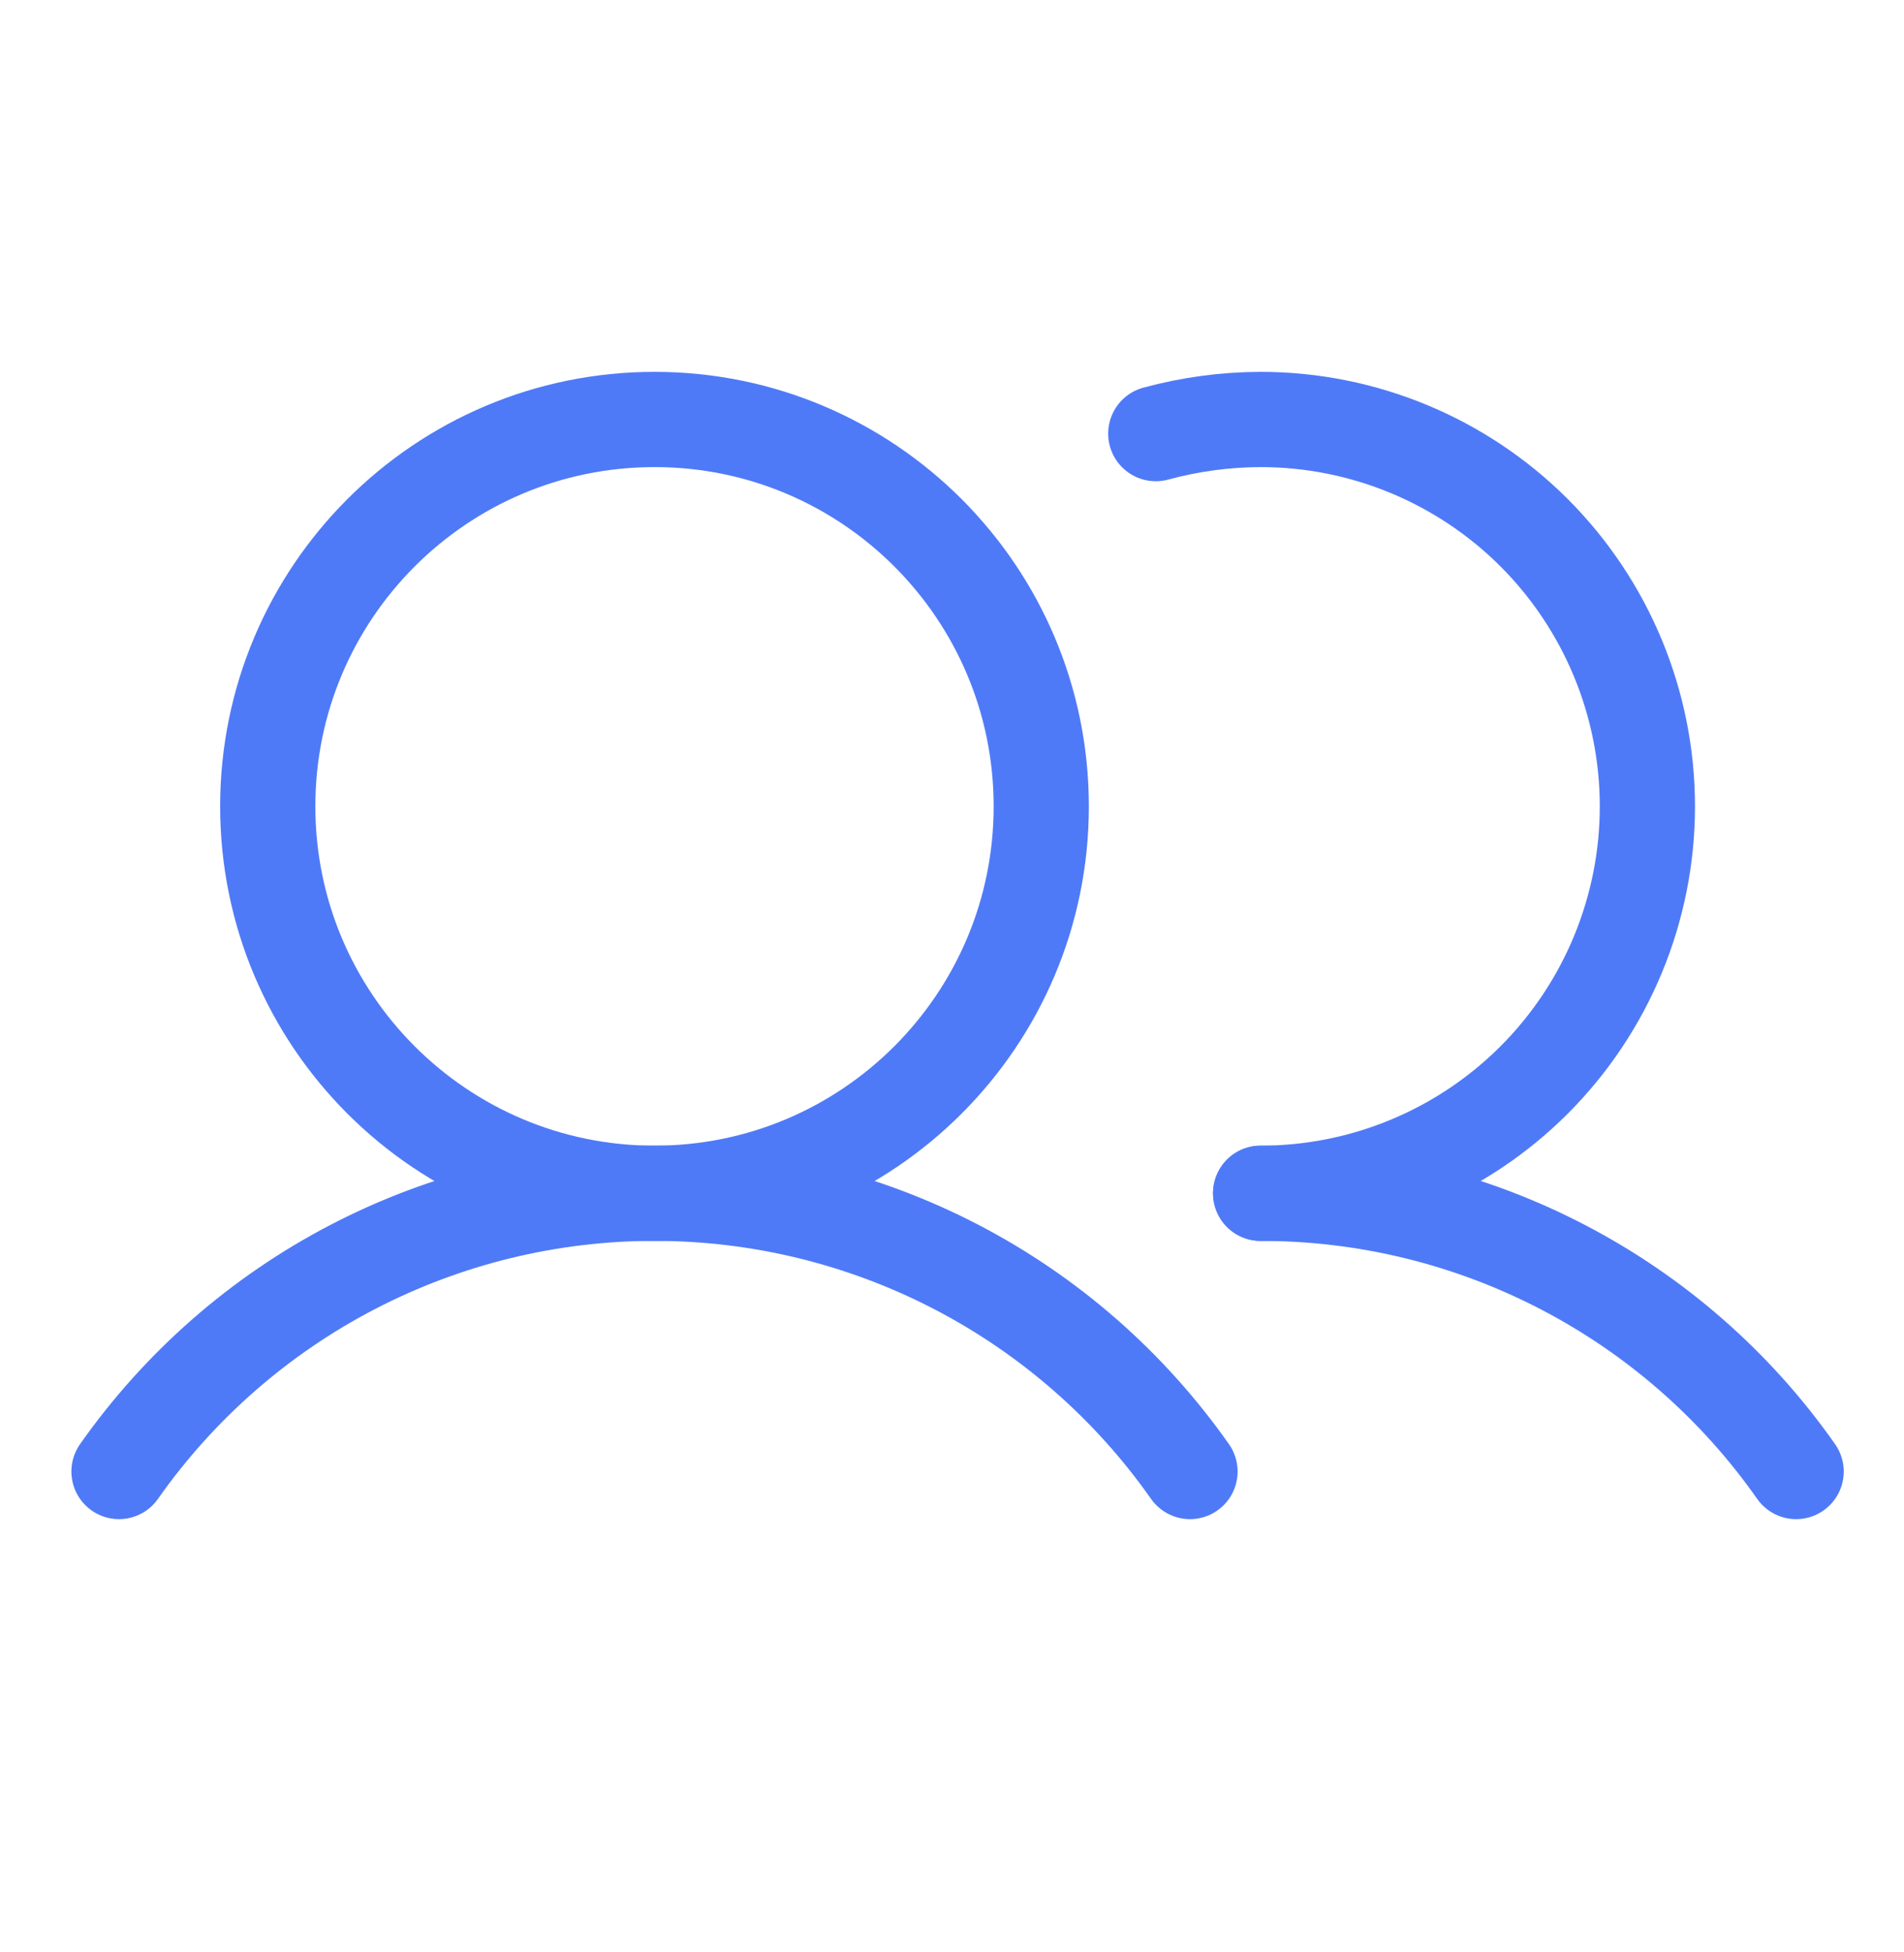
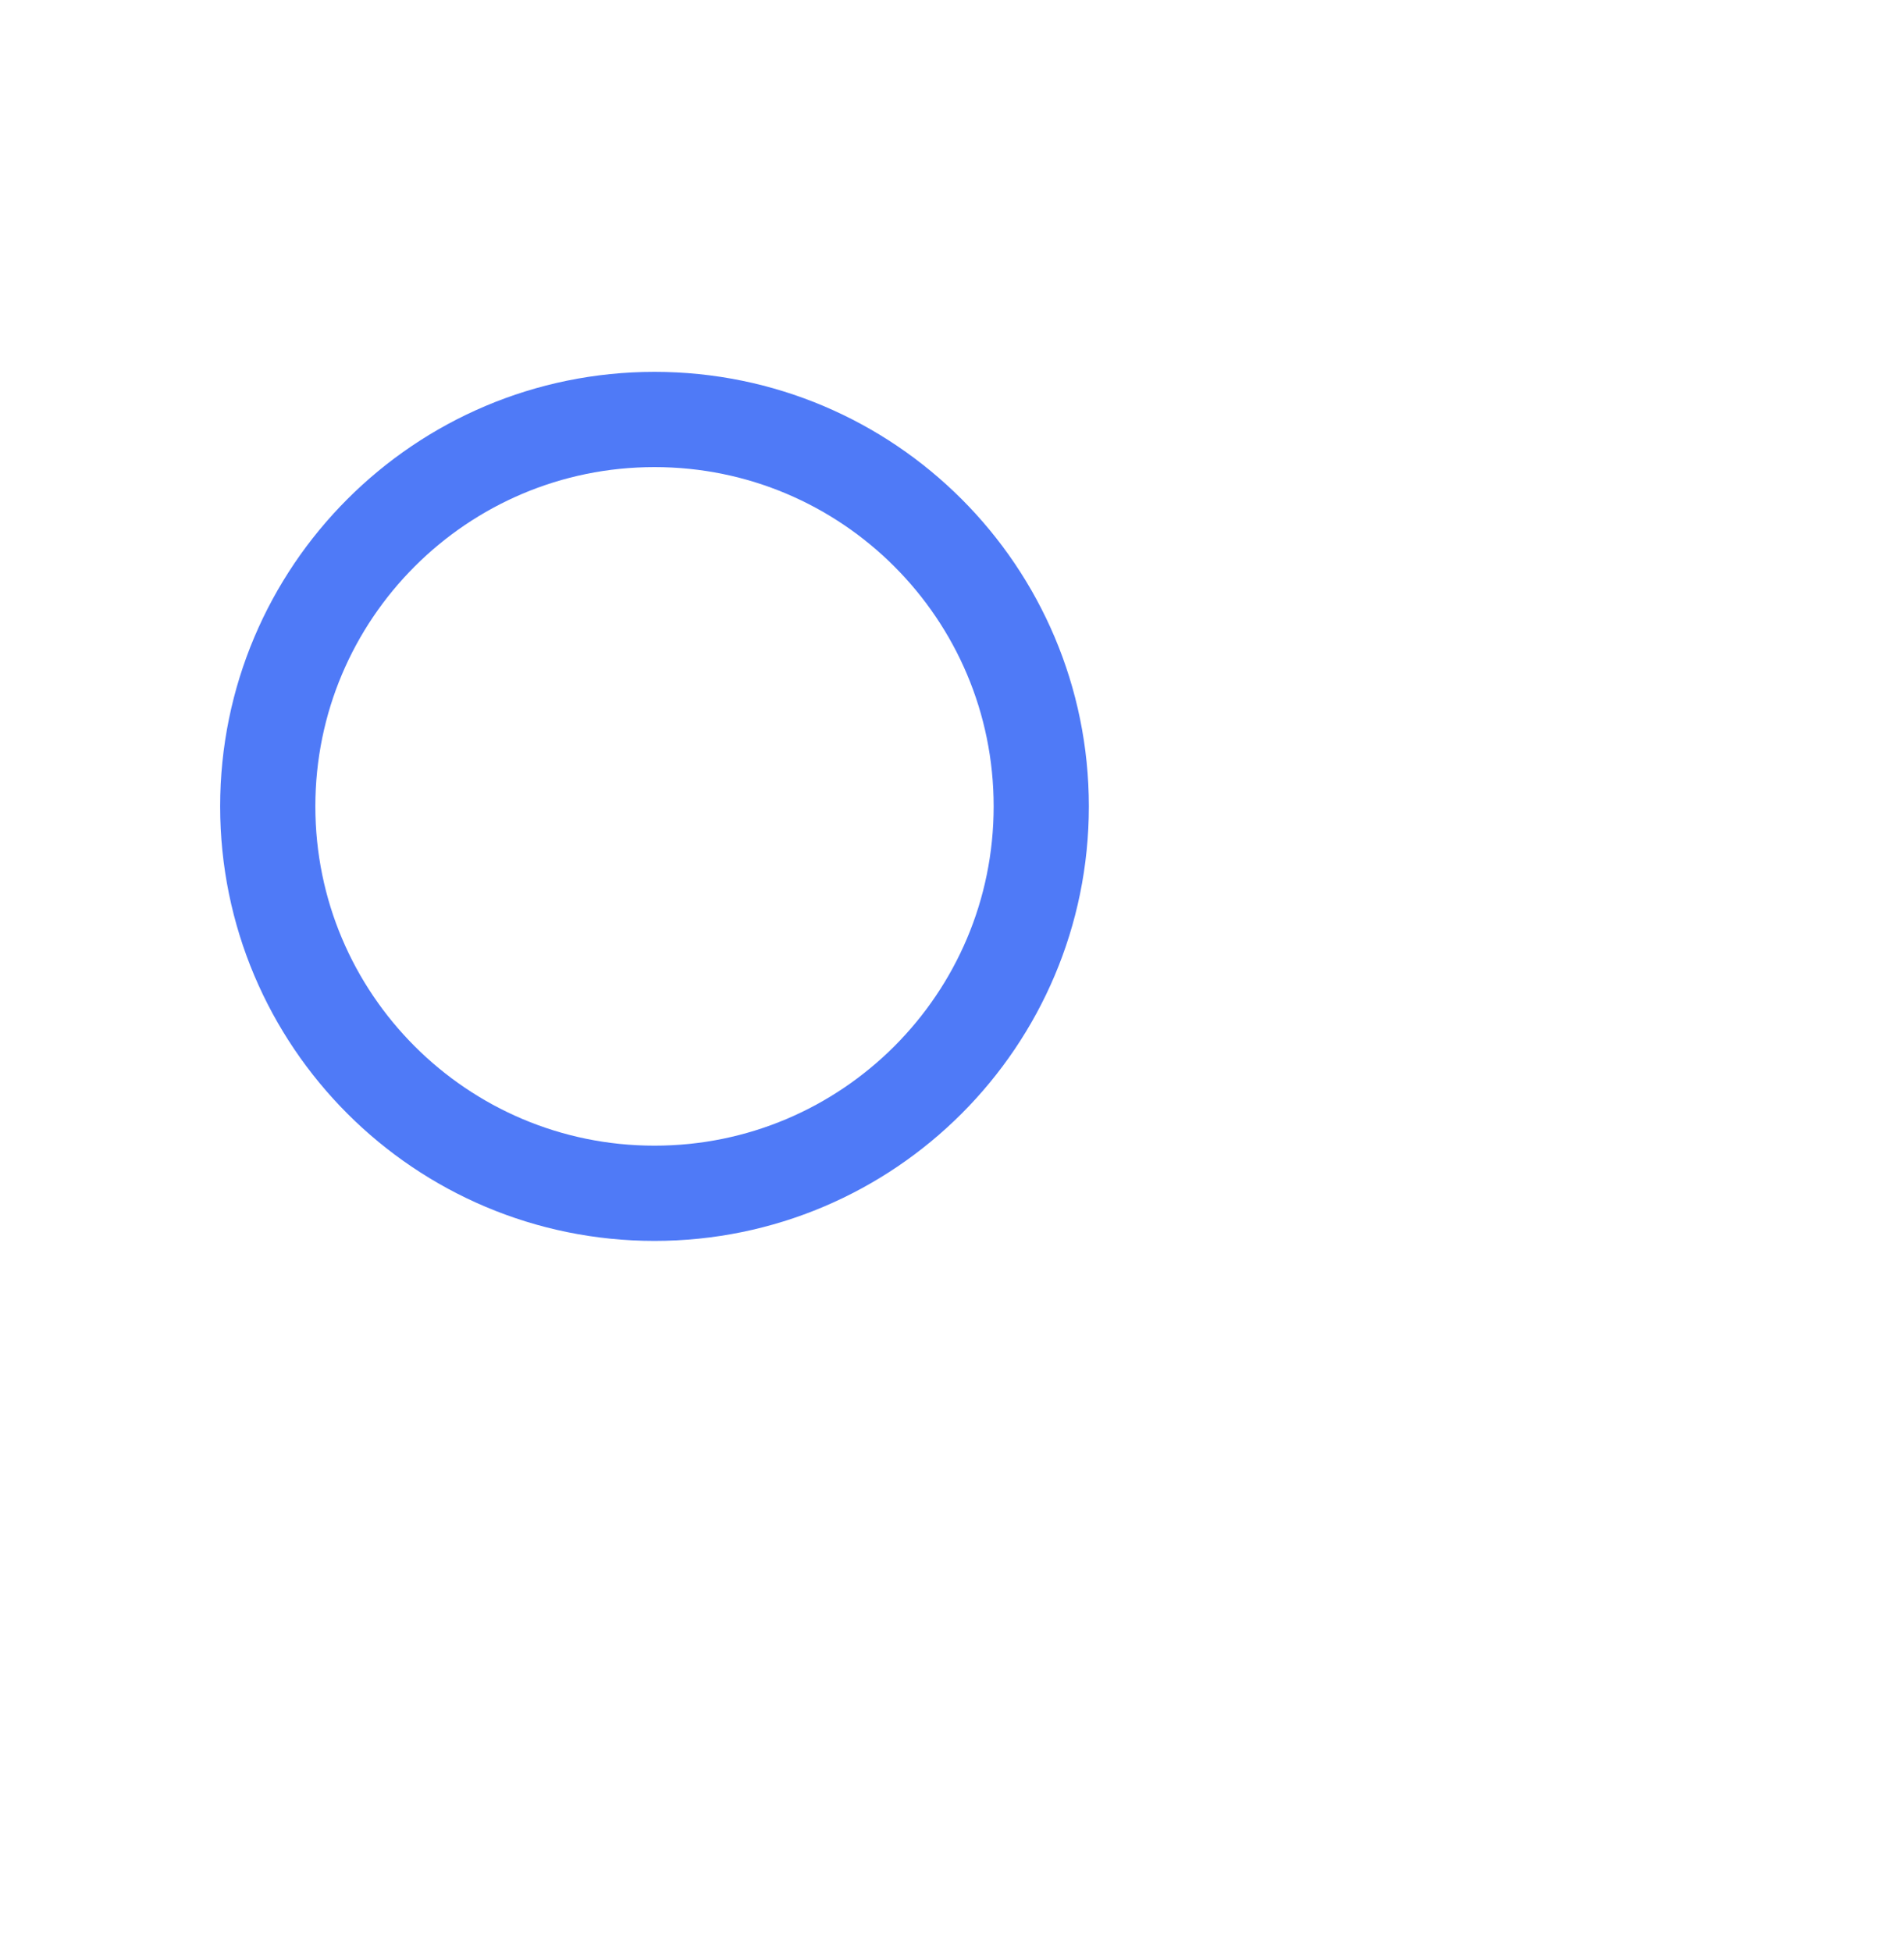
<svg xmlns="http://www.w3.org/2000/svg" width="40" height="41" viewBox="0 0 40 41" fill="none">
  <path d="M13.75 25.059C18.237 25.059 21.875 21.421 21.875 16.934C21.875 12.446 18.237 8.809 13.75 8.809C9.263 8.809 5.625 12.446 5.625 16.934C5.625 21.421 9.263 25.059 13.75 25.059Z" stroke="#4F7AF7" stroke-width="2" stroke-miterlimit="10" />
-   <path d="M24.281 9.106C25 8.911 25.74 8.811 26.484 8.809C28.639 8.809 30.706 9.665 32.23 11.188C33.753 12.712 34.609 14.779 34.609 16.934C34.609 19.088 33.753 21.155 32.23 22.679C30.706 24.203 28.639 25.059 26.484 25.059" stroke="#4F7AF7" stroke-width="2" stroke-linecap="round" stroke-linejoin="round" />
-   <path d="M2.5 30.902C3.769 29.097 5.453 27.623 7.411 26.606C9.369 25.589 11.543 25.058 13.75 25.058C15.957 25.058 18.131 25.589 20.089 26.606C22.047 27.623 23.731 29.097 25 30.902" stroke="#4F7AF7" stroke-width="2" stroke-linecap="round" stroke-linejoin="round" />
-   <path d="M26.484 25.059C28.691 25.057 30.866 25.588 32.824 26.605C34.782 27.622 36.467 29.096 37.734 30.902" stroke="#4F7AF7" stroke-width="2" stroke-linecap="round" stroke-linejoin="round" />
</svg>